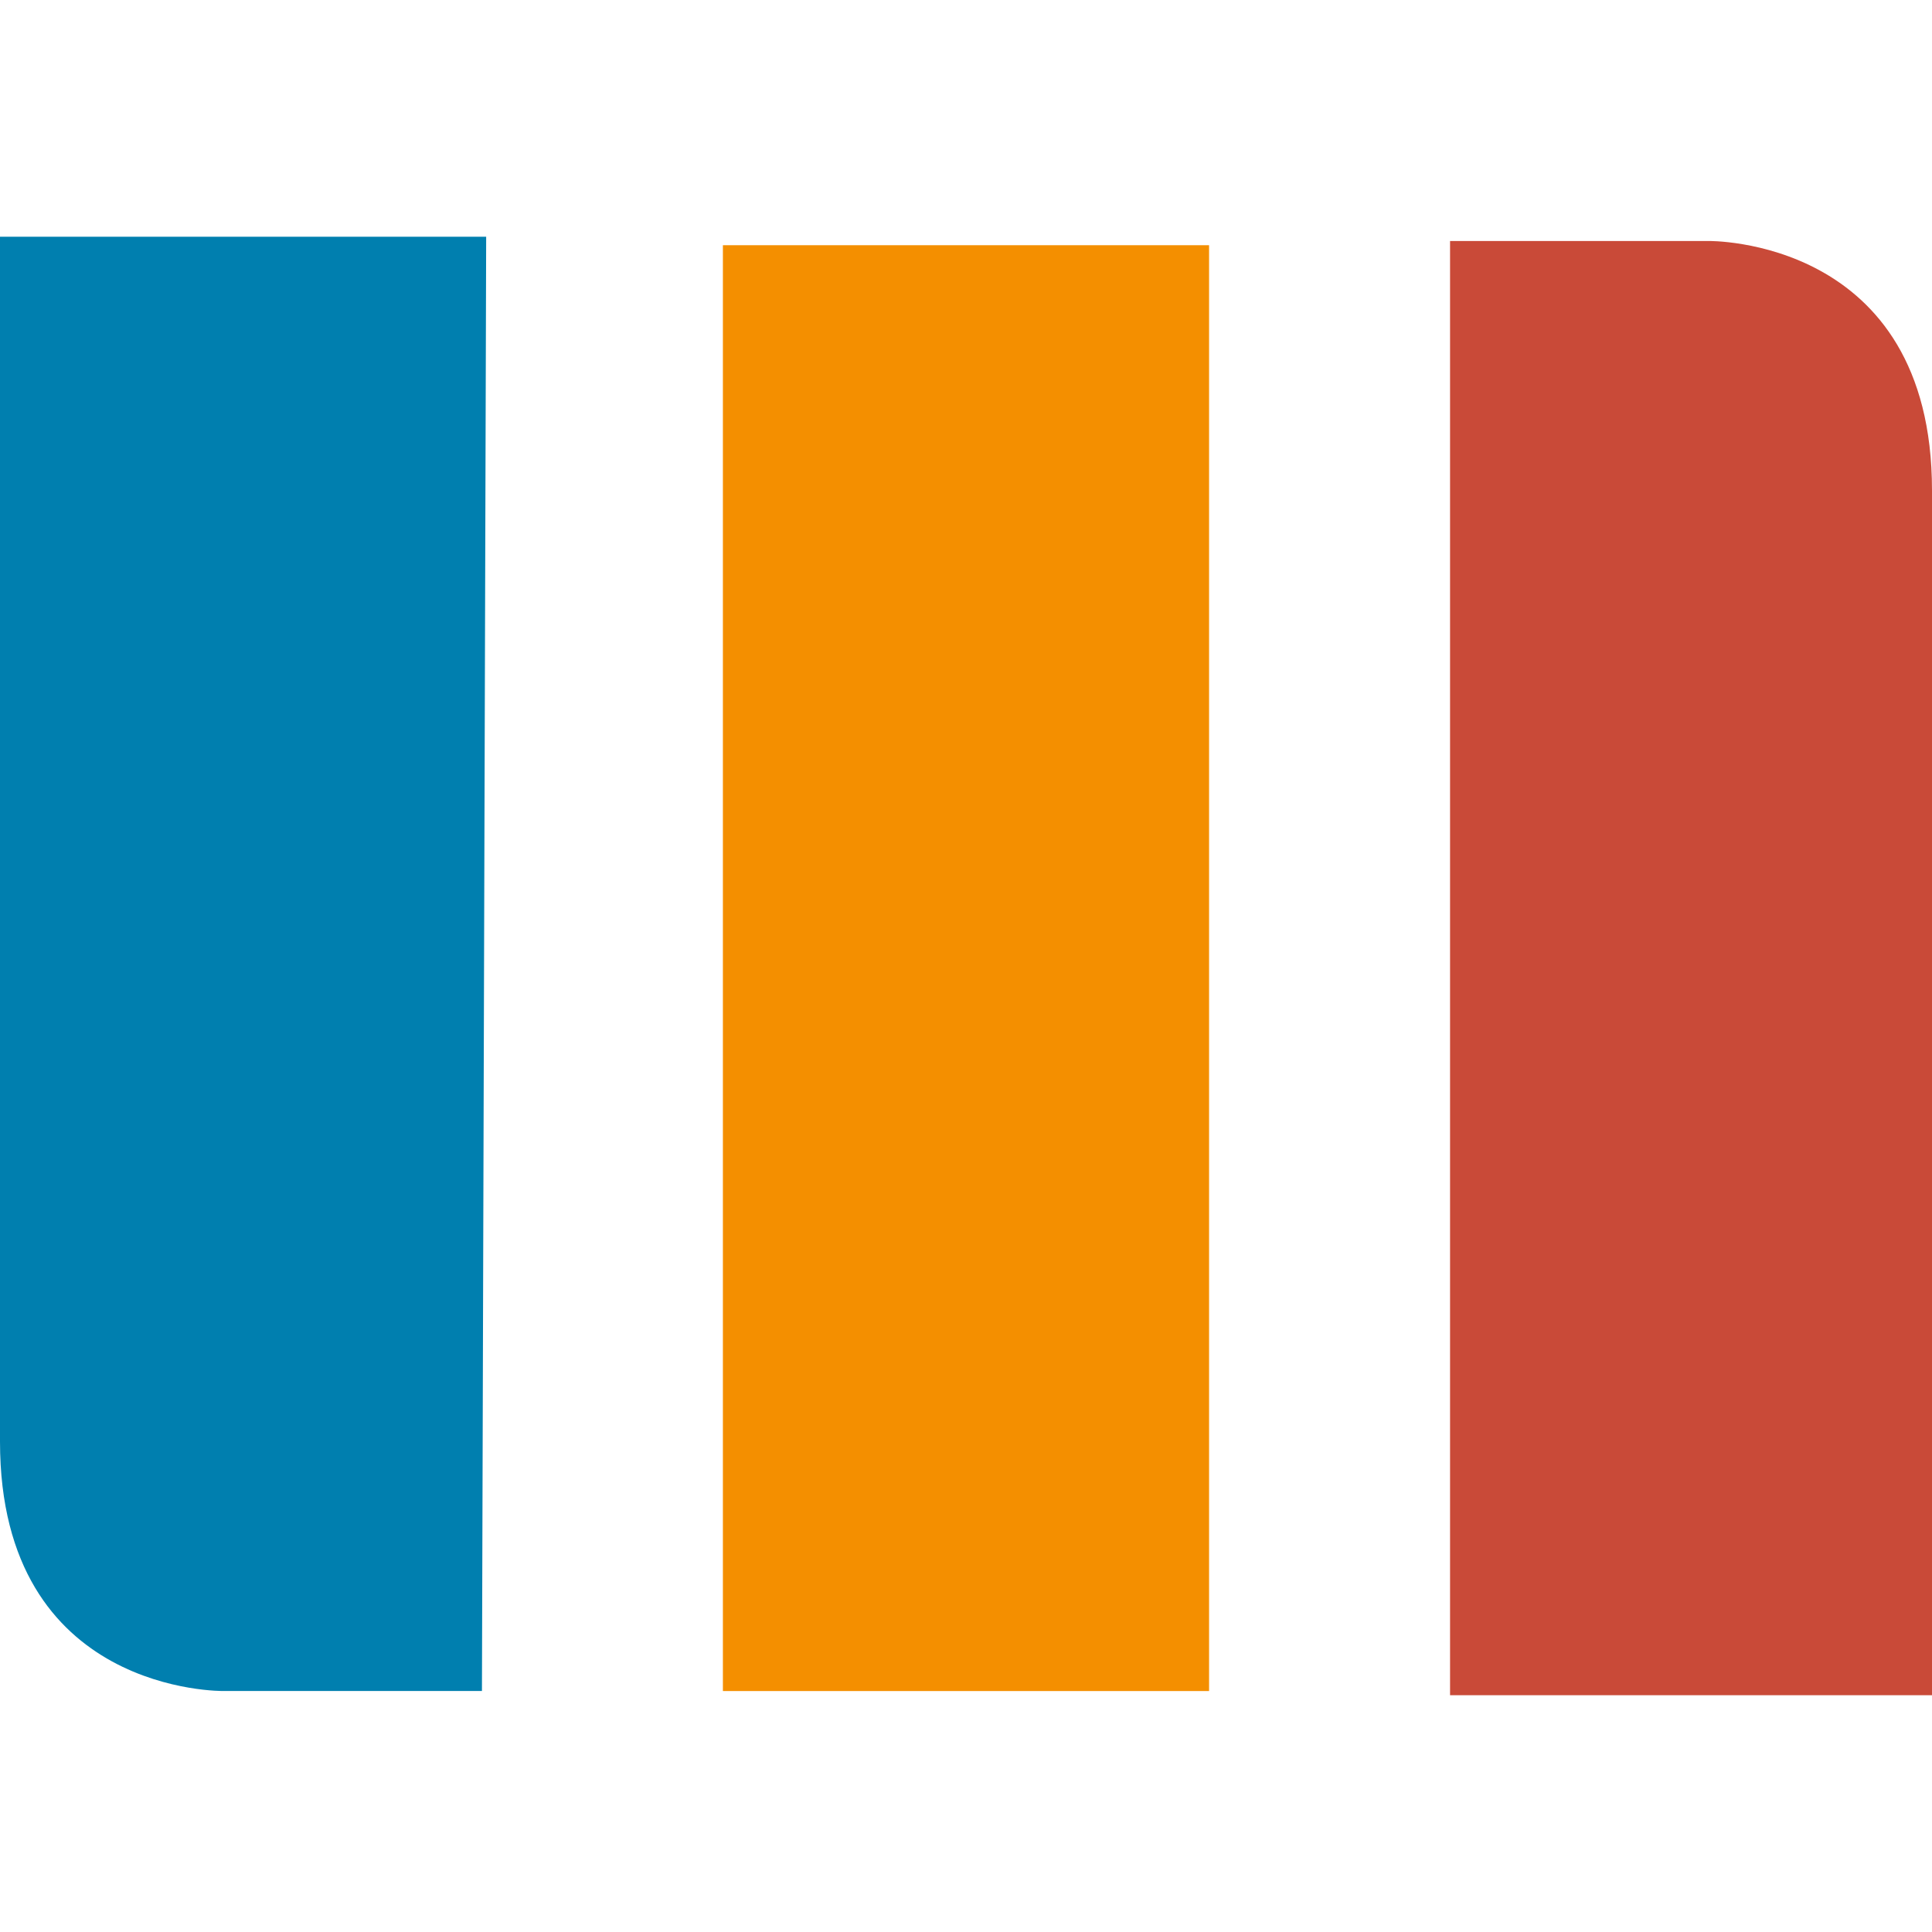
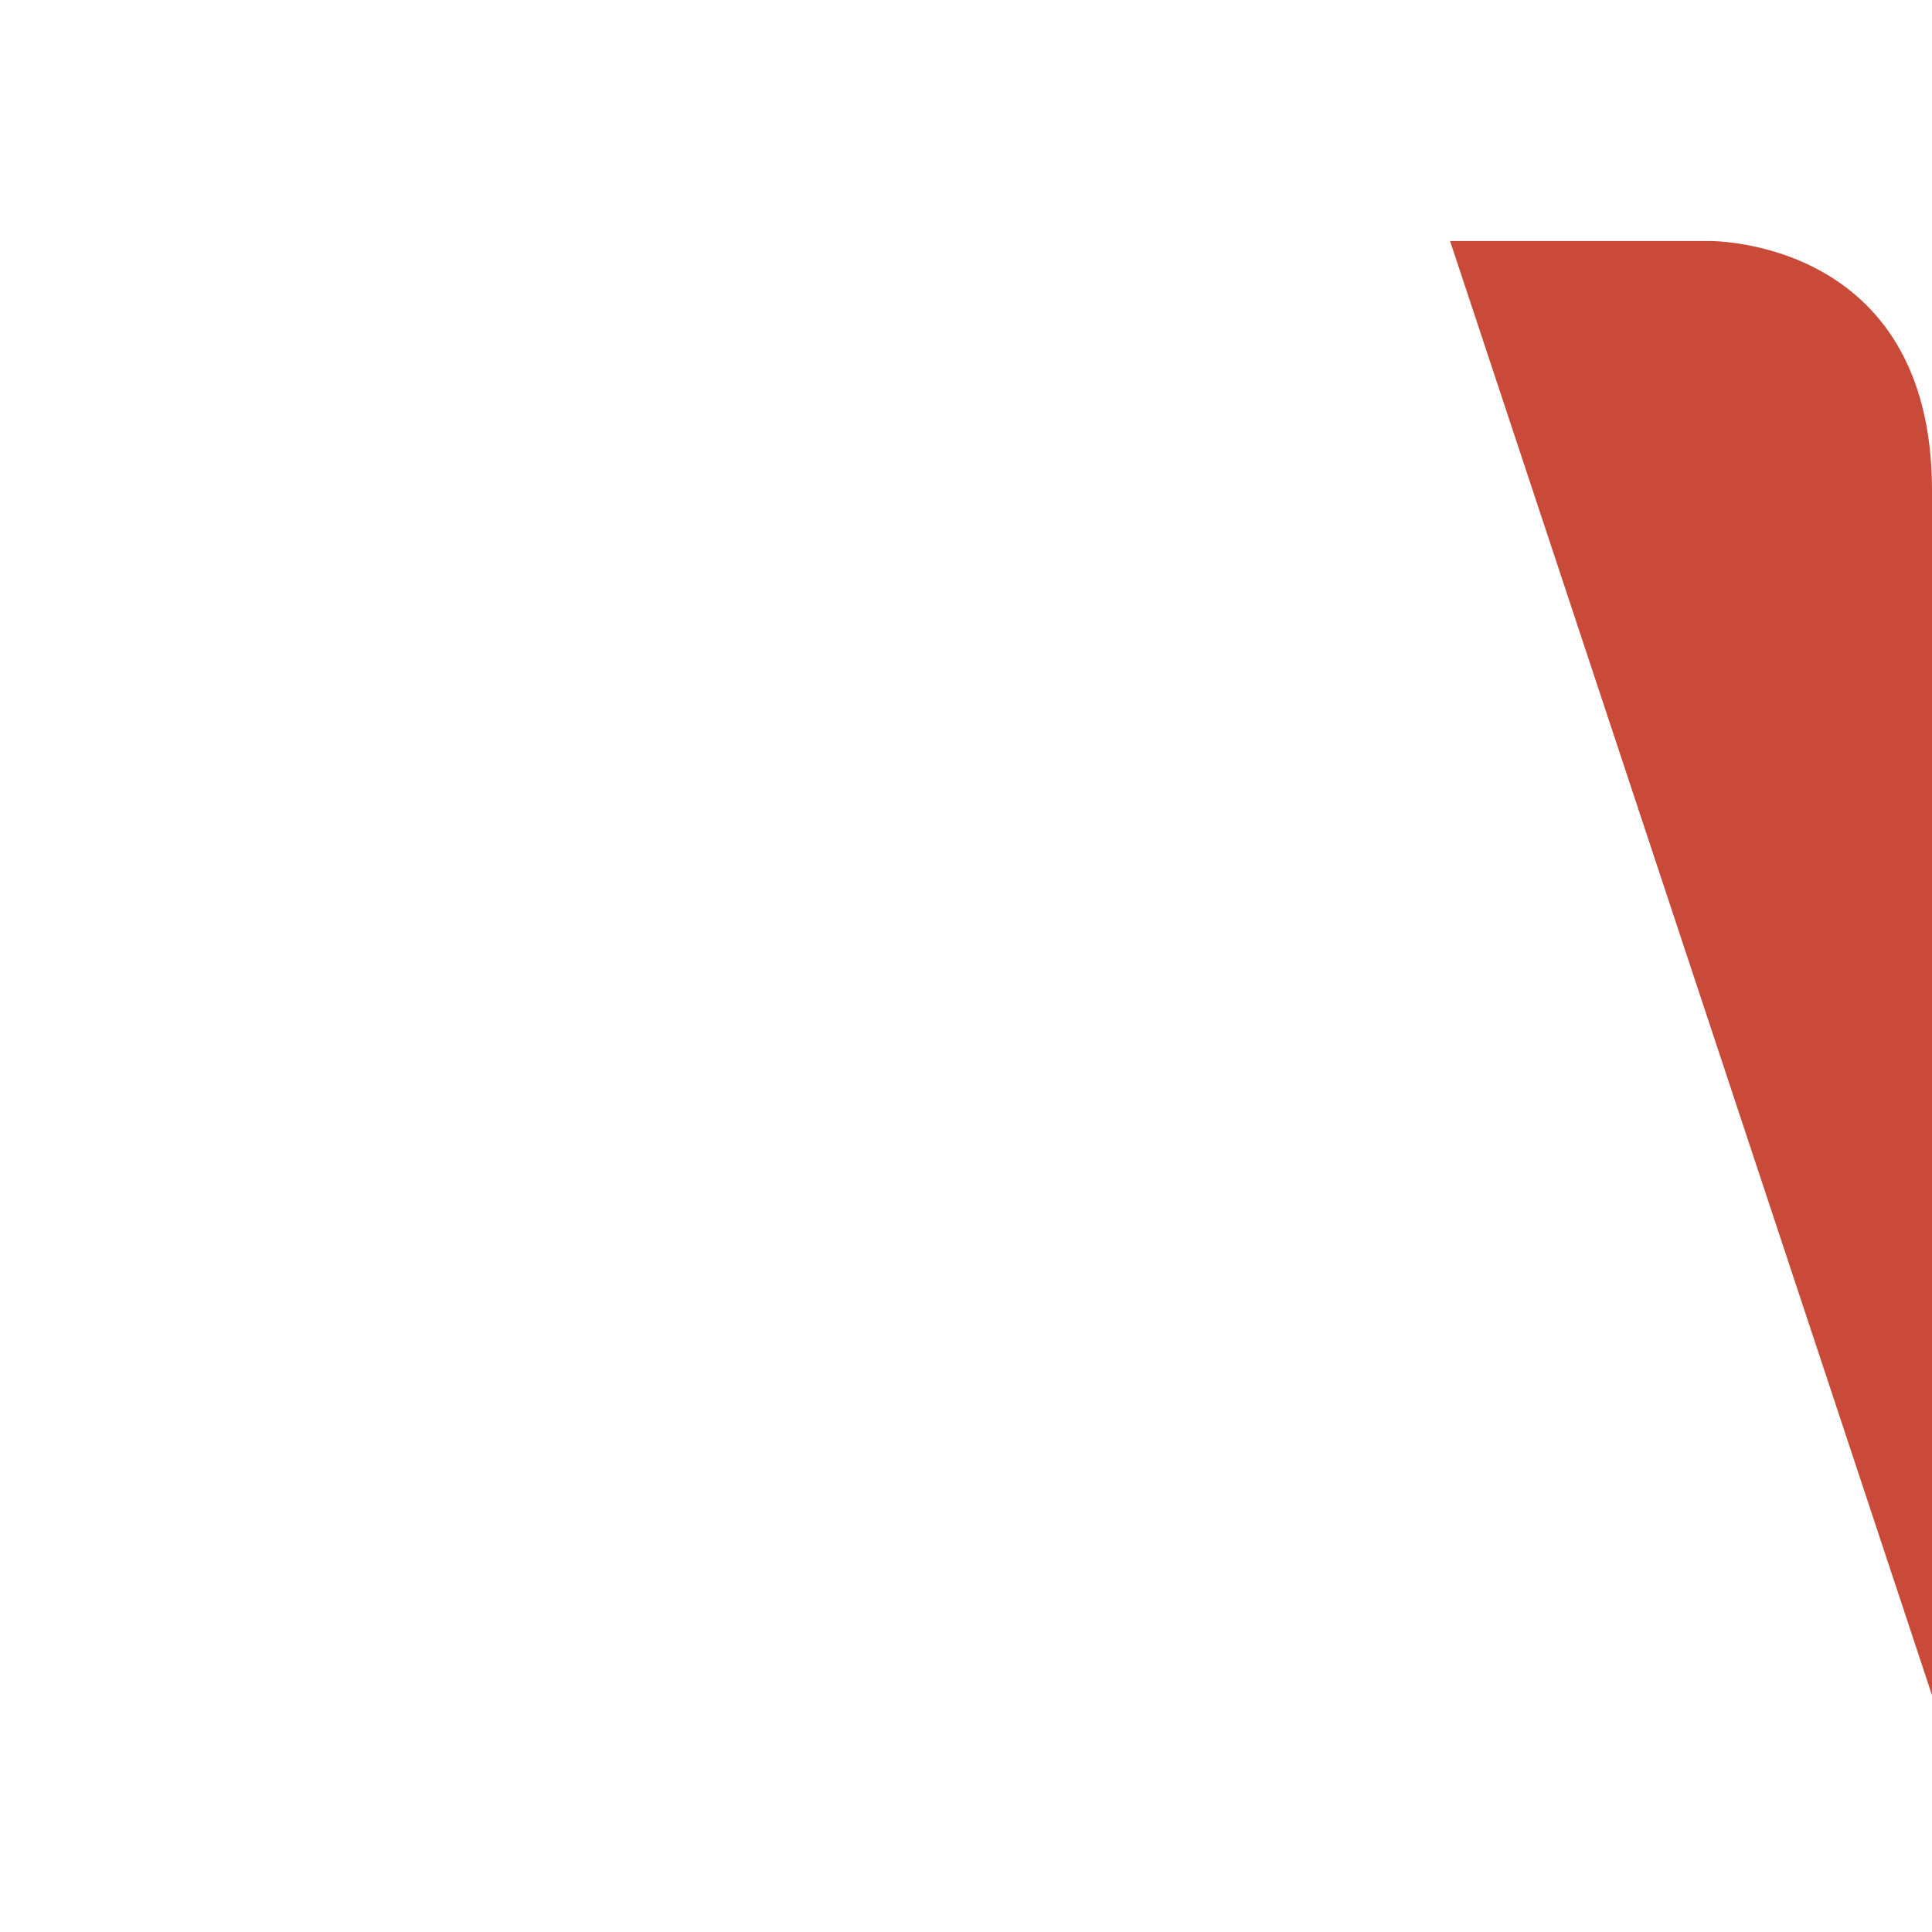
<svg xmlns="http://www.w3.org/2000/svg" width="64" height="64">
-   <path d="M23.947 8.123h16.105v47.895H23.947z" fill="#f48f00" />
-   <path d="M15.965 56.017H7.422S0 56.158 0 47.755V7.842h16.105z" fill="#007faf" />
-   <path d="M48.035 7.983h8.543S64 7.842 64 16.245v39.912H48.035z" fill="#c94a38" />
+   <path d="M48.035 7.983h8.543S64 7.842 64 16.245v39.912z" fill="#c94a38" />
</svg>